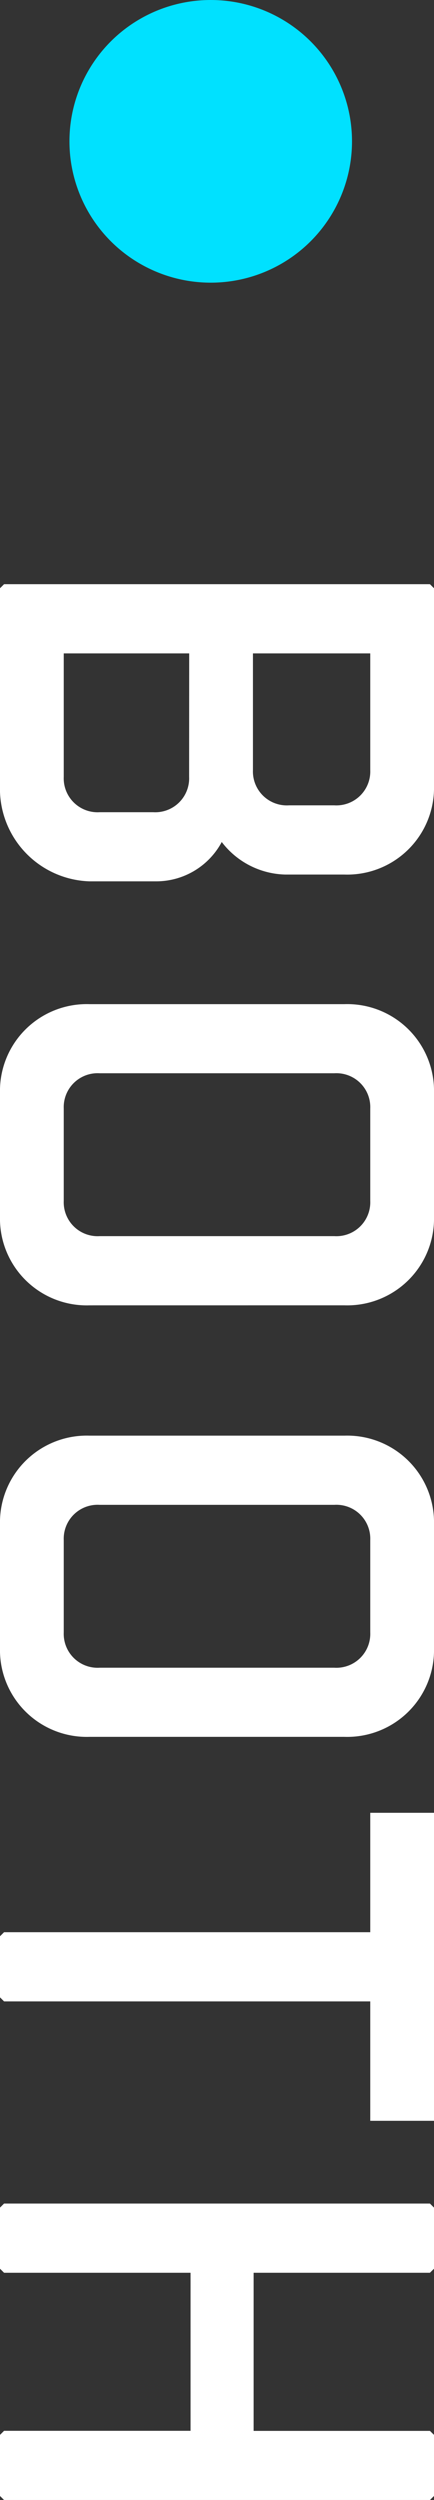
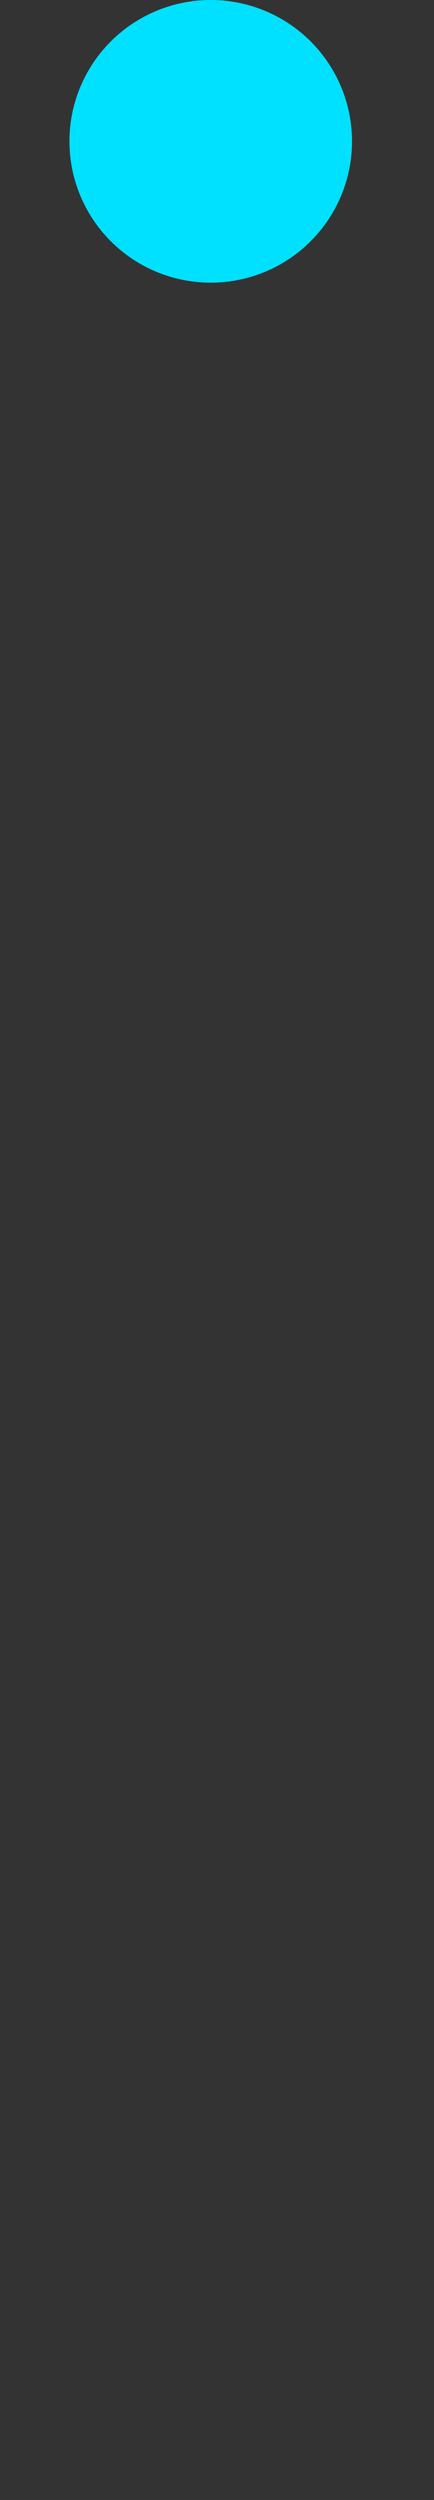
<svg xmlns="http://www.w3.org/2000/svg" width="23.04" height="132.664">
  <rect width="100%" height="100%" fill="#333333" stroke="none" />
  <defs>
    <clipPath id="a">
-       <path data-name="長方形 1543" fill="#fff" d="M0 0h101.664v23.04H0z" />
-     </clipPath>
+       </clipPath>
  </defs>
  <g transform="translate(-.331 -899.428)">
    <g data-name="グループ 12117" transform="rotate(90 -453.529 476.9)" clip-path="url(#a)" fill="#fff">
-       <path data-name="パス 65687" d="M0 22.824V.216L.216 0h10.476a4.608 4.608 0 0 1 4.716 4.752v3.132a4.369 4.369 0 0 1-1.728 3.384 3.946 3.946 0 0 1 2.088 3.456v3.564a4.914 4.914 0 0 1-5.076 4.752H.216Zm3.672-19.44v6.228h6.191A1.8 1.8 0 0 0 11.735 7.7V5.292a1.8 1.8 0 0 0-1.872-1.908Zm0 9.612v6.66h6.552a1.8 1.8 0 0 0 1.876-1.908V14.9a1.8 1.8 0 0 0-1.876-1.9Z" />
      <path data-name="パス 65688" d="M38.268 18.288a4.607 4.607 0 0 1-4.716 4.752H27a4.607 4.607 0 0 1-4.715-4.752V4.752A4.607 4.607 0 0 1 27 0h6.552a4.607 4.607 0 0 1 4.715 4.752Zm-12.316-.54a1.8 1.8 0 0 0 1.872 1.908h4.9a1.8 1.8 0 0 0 1.872-1.908V5.292a1.8 1.8 0 0 0-1.872-1.908h-4.9a1.8 1.8 0 0 0-1.872 1.908Z" />
-       <path data-name="パス 65689" d="M61.166 18.288a4.608 4.608 0 0 1-4.716 4.752h-6.552a4.607 4.607 0 0 1-4.715-4.752V4.752A4.607 4.607 0 0 1 49.898 0h6.552a4.608 4.608 0 0 1 4.716 4.752Zm-12.312-.54a1.8 1.8 0 0 0 1.872 1.908h4.9a1.8 1.8 0 0 0 1.872-1.908V5.292a1.8 1.8 0 0 0-1.872-1.908h-4.9a1.8 1.8 0 0 0-1.872 1.908Z" />
-       <path data-name="パス 65690" d="M65.197 0h16.344v3.384h-6.336v19.44l-.216.216h-3.24l-.216-.216V3.384h-6.336Z" />
-       <path data-name="パス 65691" d="m98.208 23.04-.216-.216v-9.9h-8.387v9.9l-.216.216h-3.241l-.216-.216V.216L86.148 0h3.241l.216.216v9.36h8.391V.216L98.208 0h3.241l.215.216v22.608l-.215.216Z" />
    </g>
    <circle data-name="楕円形 485" cx="7.5" cy="7.5" r="7.5" transform="translate(4.018 899.428)" fill="#00e1ff" />
  </g>
</svg>